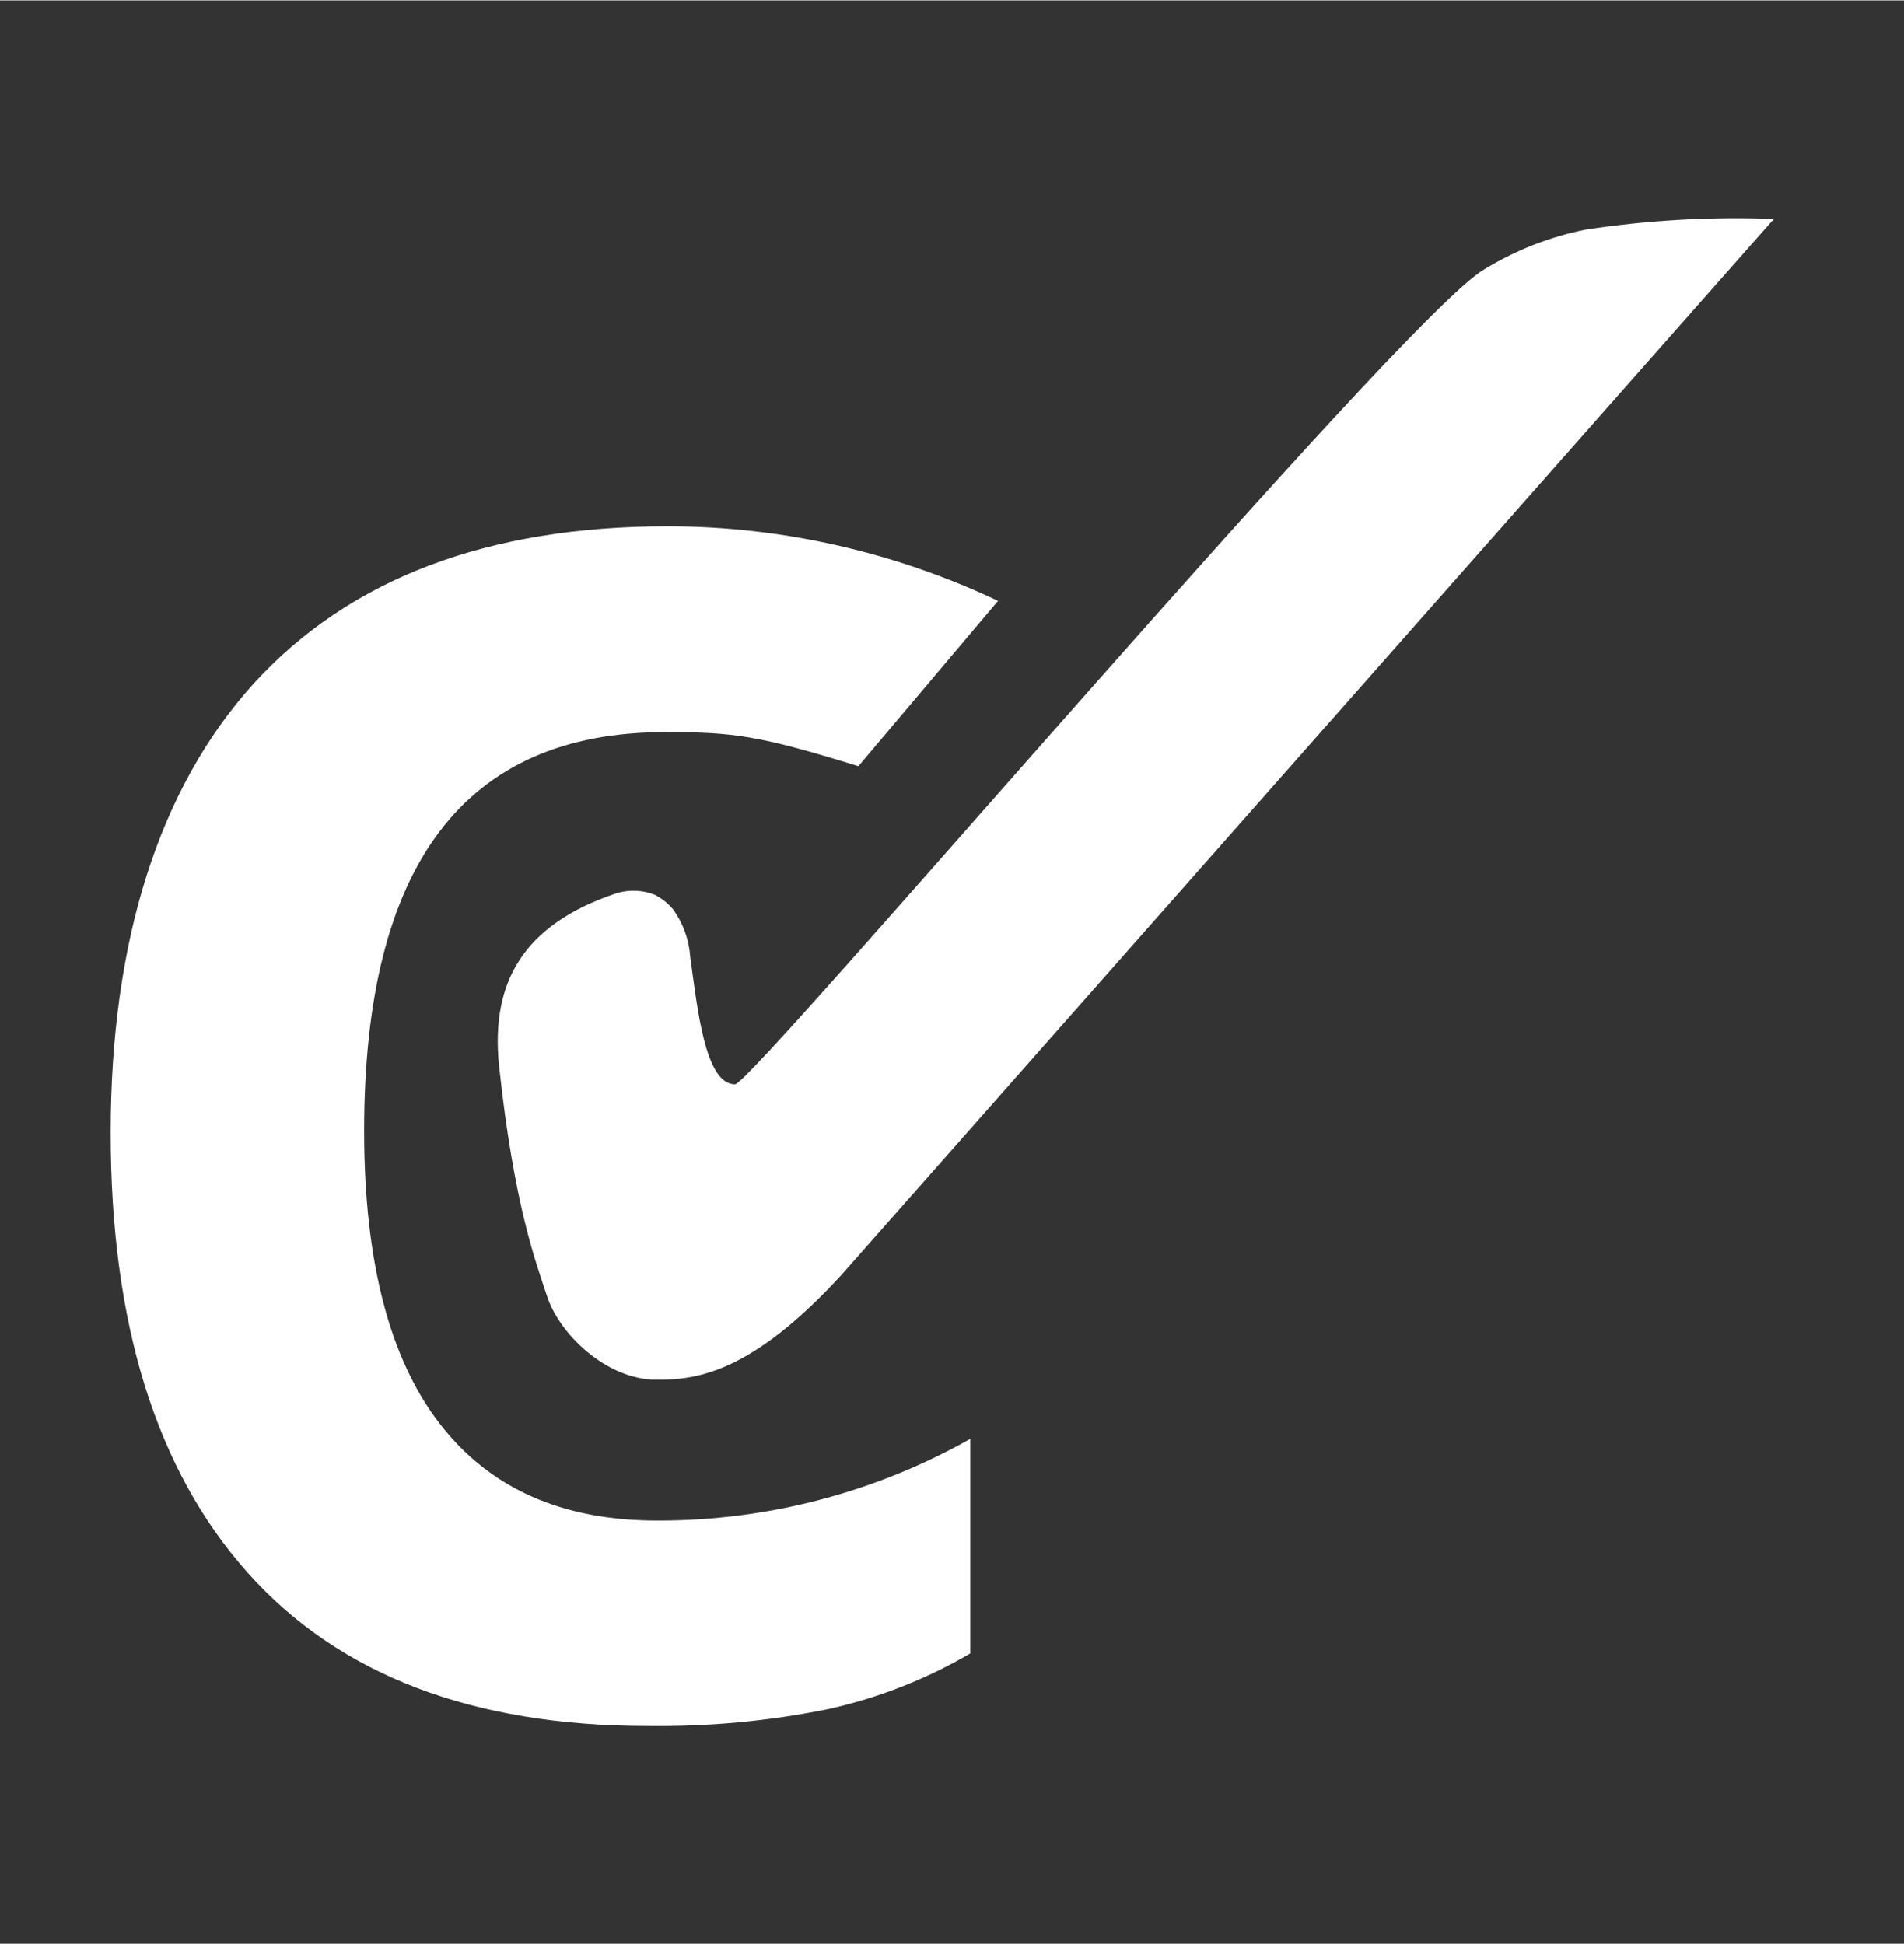
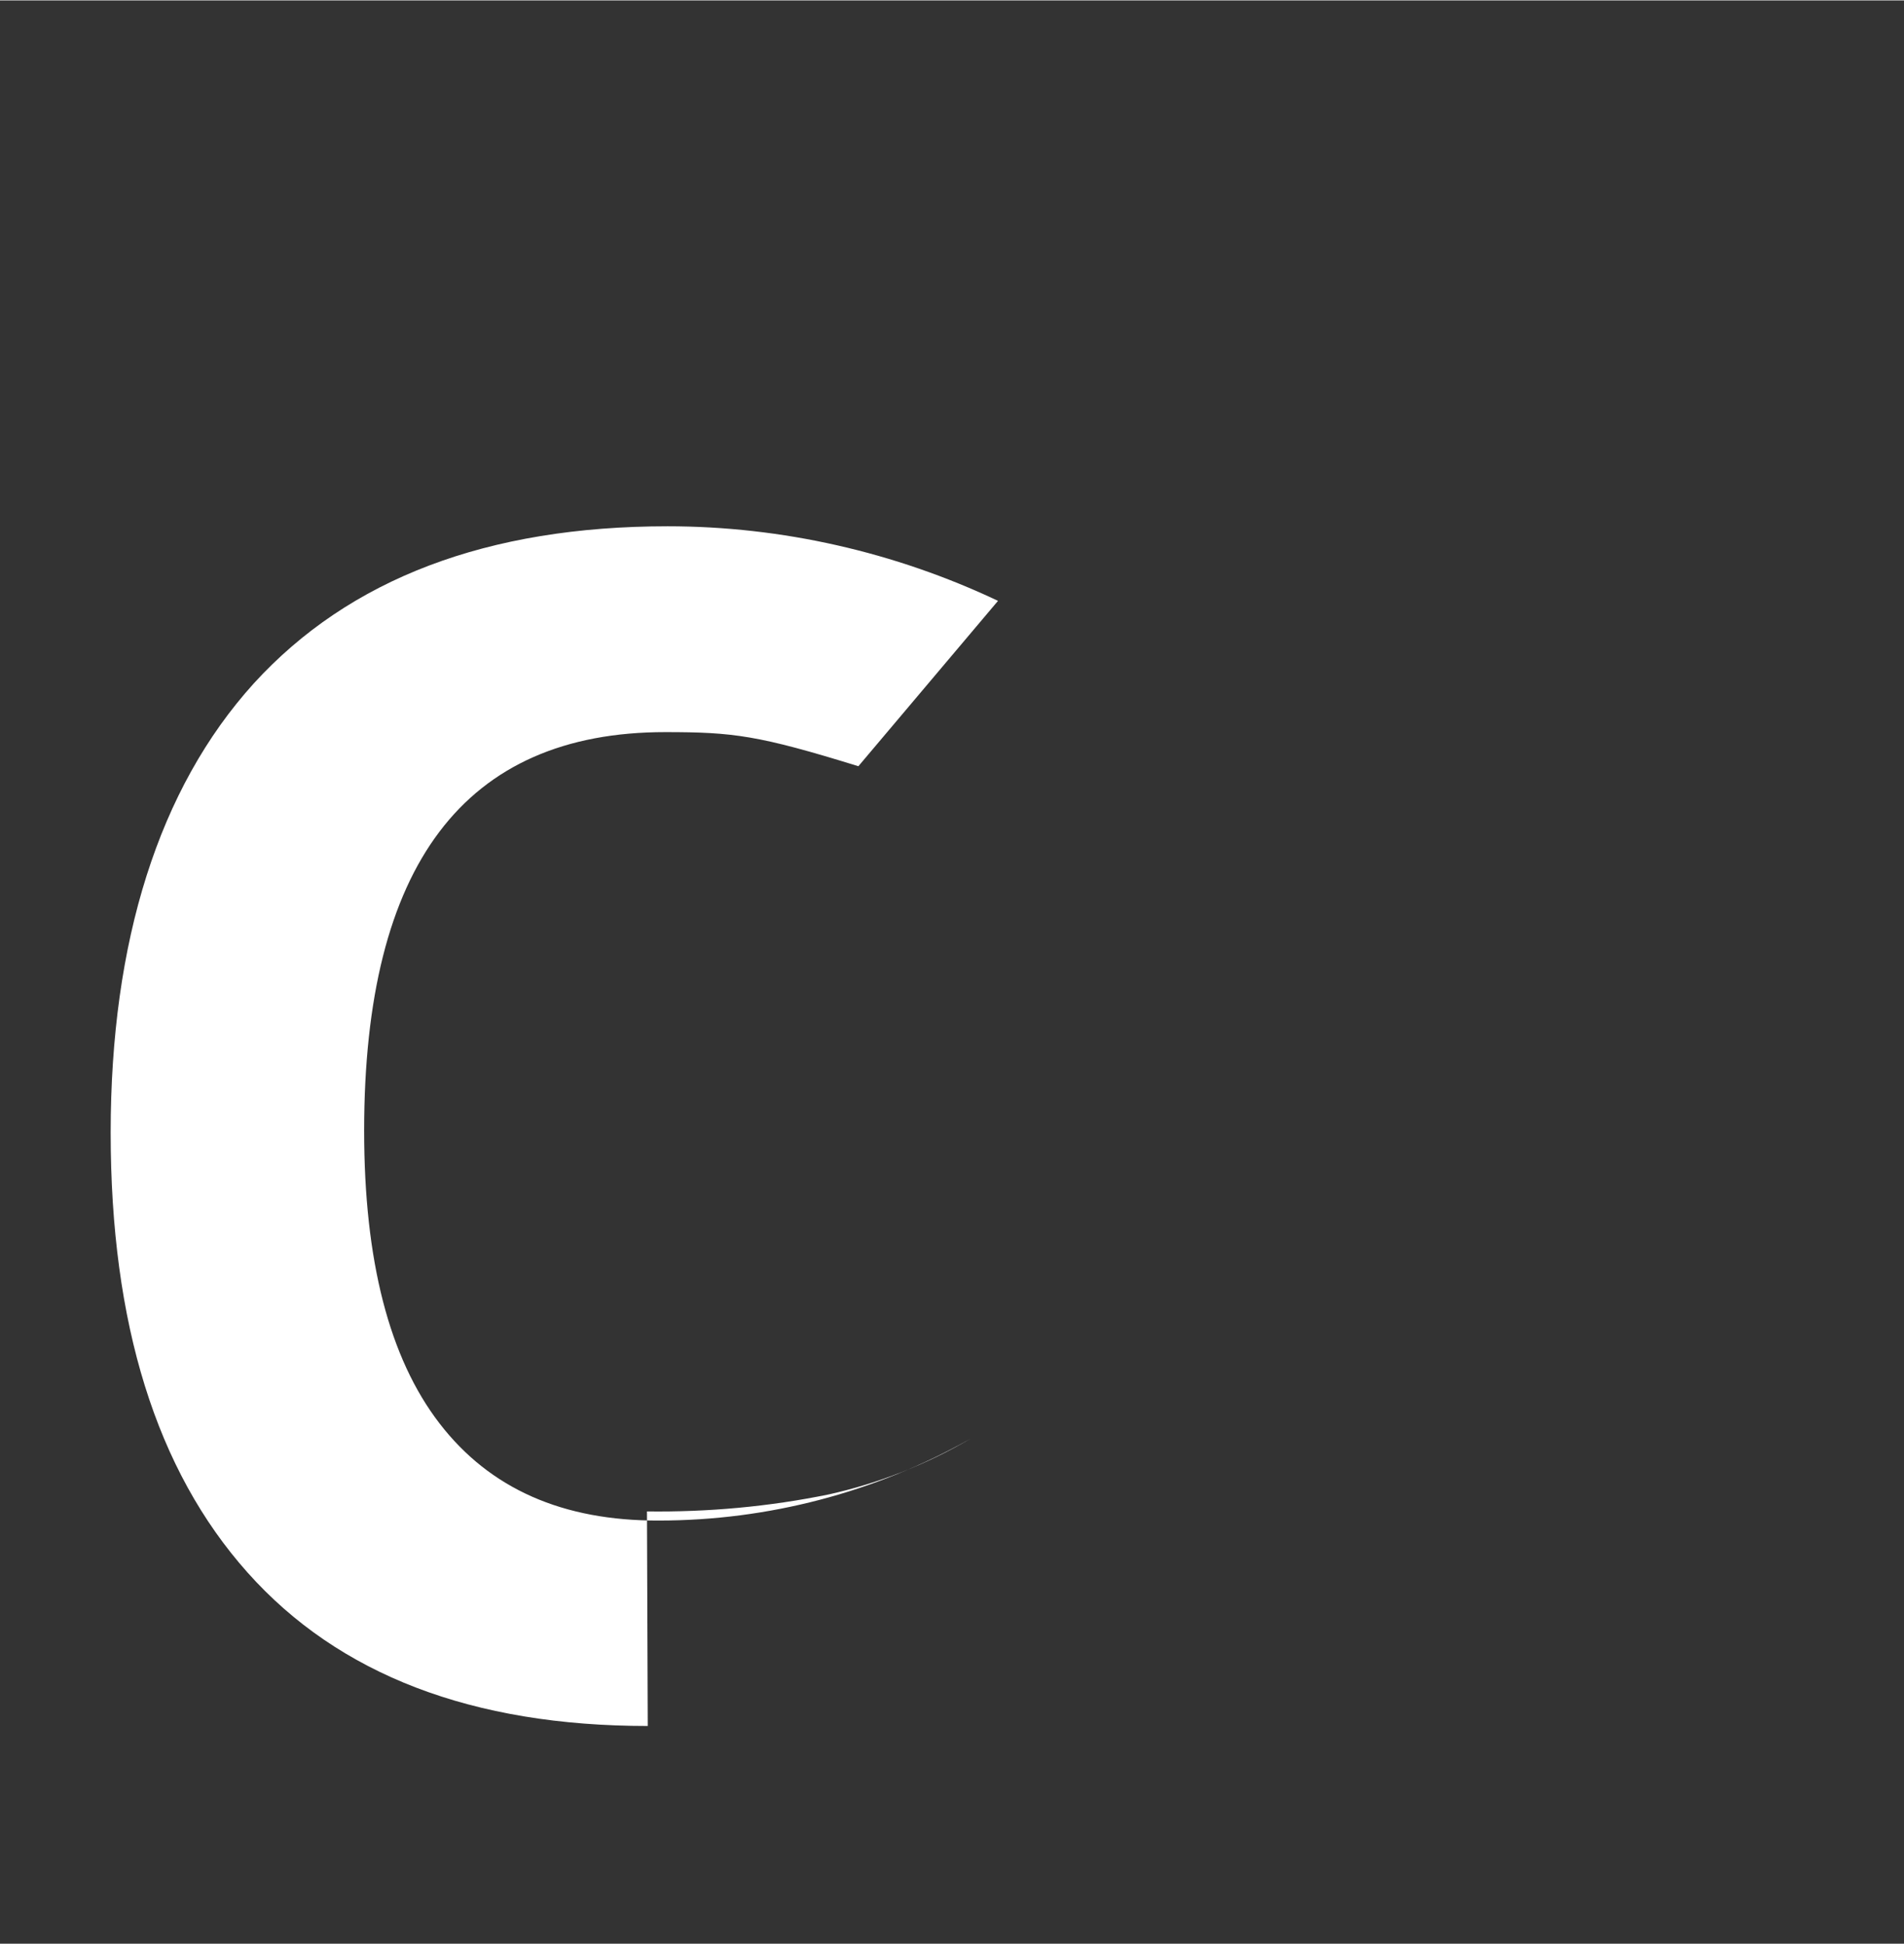
<svg xmlns="http://www.w3.org/2000/svg" id="Layer_1" width="16.93mm" height="17.29mm" version="1.1" viewBox="0 0 48 49">
  <rect x="0" y="0" width="48" height="49" fill="#333333" stroke="none" />
  <defs>
    <style>
      .st0 {
        fill: #fff;
      }
    </style>
  </defs>
-   <path class="st0" d="M16.33,43.51c-4.42,0-7.79-1.29-10.09-3.87s-3.45-6.27-3.45-11.09,1.21-8.68,3.61-11.33c2.41-2.64,5.89-3.96,10.43-3.96,2.88,0,5.73.65,8.33,1.88l-3.52,4.17c-2.52-.78-3.15-.86-4.87-.86-5.06,0-7.59,3.35-7.59,10.05,0,3.27.63,5.73,1.9,7.38s3.11,2.46,5.53,2.45c2.75,0,5.46-.71,7.85-2.06v5.41c-1.11.65-2.31,1.12-3.56,1.4-1.51.31-3.05.45-4.59.43" />
-   <path class="st0" d="M16.55,22.57c-.32-.14-.69-.16-1.03-.05-2.34.79-3.15,2.25-2.94,4.33.38,3.57.95,5.02,1.21,5.82.31.96,1.5,2.11,2.76,2.11.96,0,2.35-.12,4.66-2.64L44.72,5.51c-.11.1.02.02-.02.02l.02-.02c-1.59-.06-3.18.03-4.75.27-.9.18-1.76.52-2.55,1-2.05,1.18-18.45,20.55-18.89,20.55-.76,0-.95-1.93-1.13-3.22-.03-.43-.18-.84-.43-1.19-.12-.14-.26-.26-.43-.35h0Z" />
+   <path class="st0" d="M16.33,43.51c-4.42,0-7.79-1.29-10.09-3.87s-3.45-6.27-3.45-11.09,1.21-8.68,3.61-11.33c2.41-2.64,5.89-3.96,10.43-3.96,2.88,0,5.73.65,8.33,1.88l-3.52,4.17c-2.52-.78-3.15-.86-4.87-.86-5.06,0-7.59,3.35-7.59,10.05,0,3.27.63,5.73,1.9,7.38s3.11,2.46,5.53,2.45c2.75,0,5.46-.71,7.85-2.06c-1.11.65-2.31,1.12-3.56,1.4-1.51.31-3.05.45-4.59.43" />
</svg>